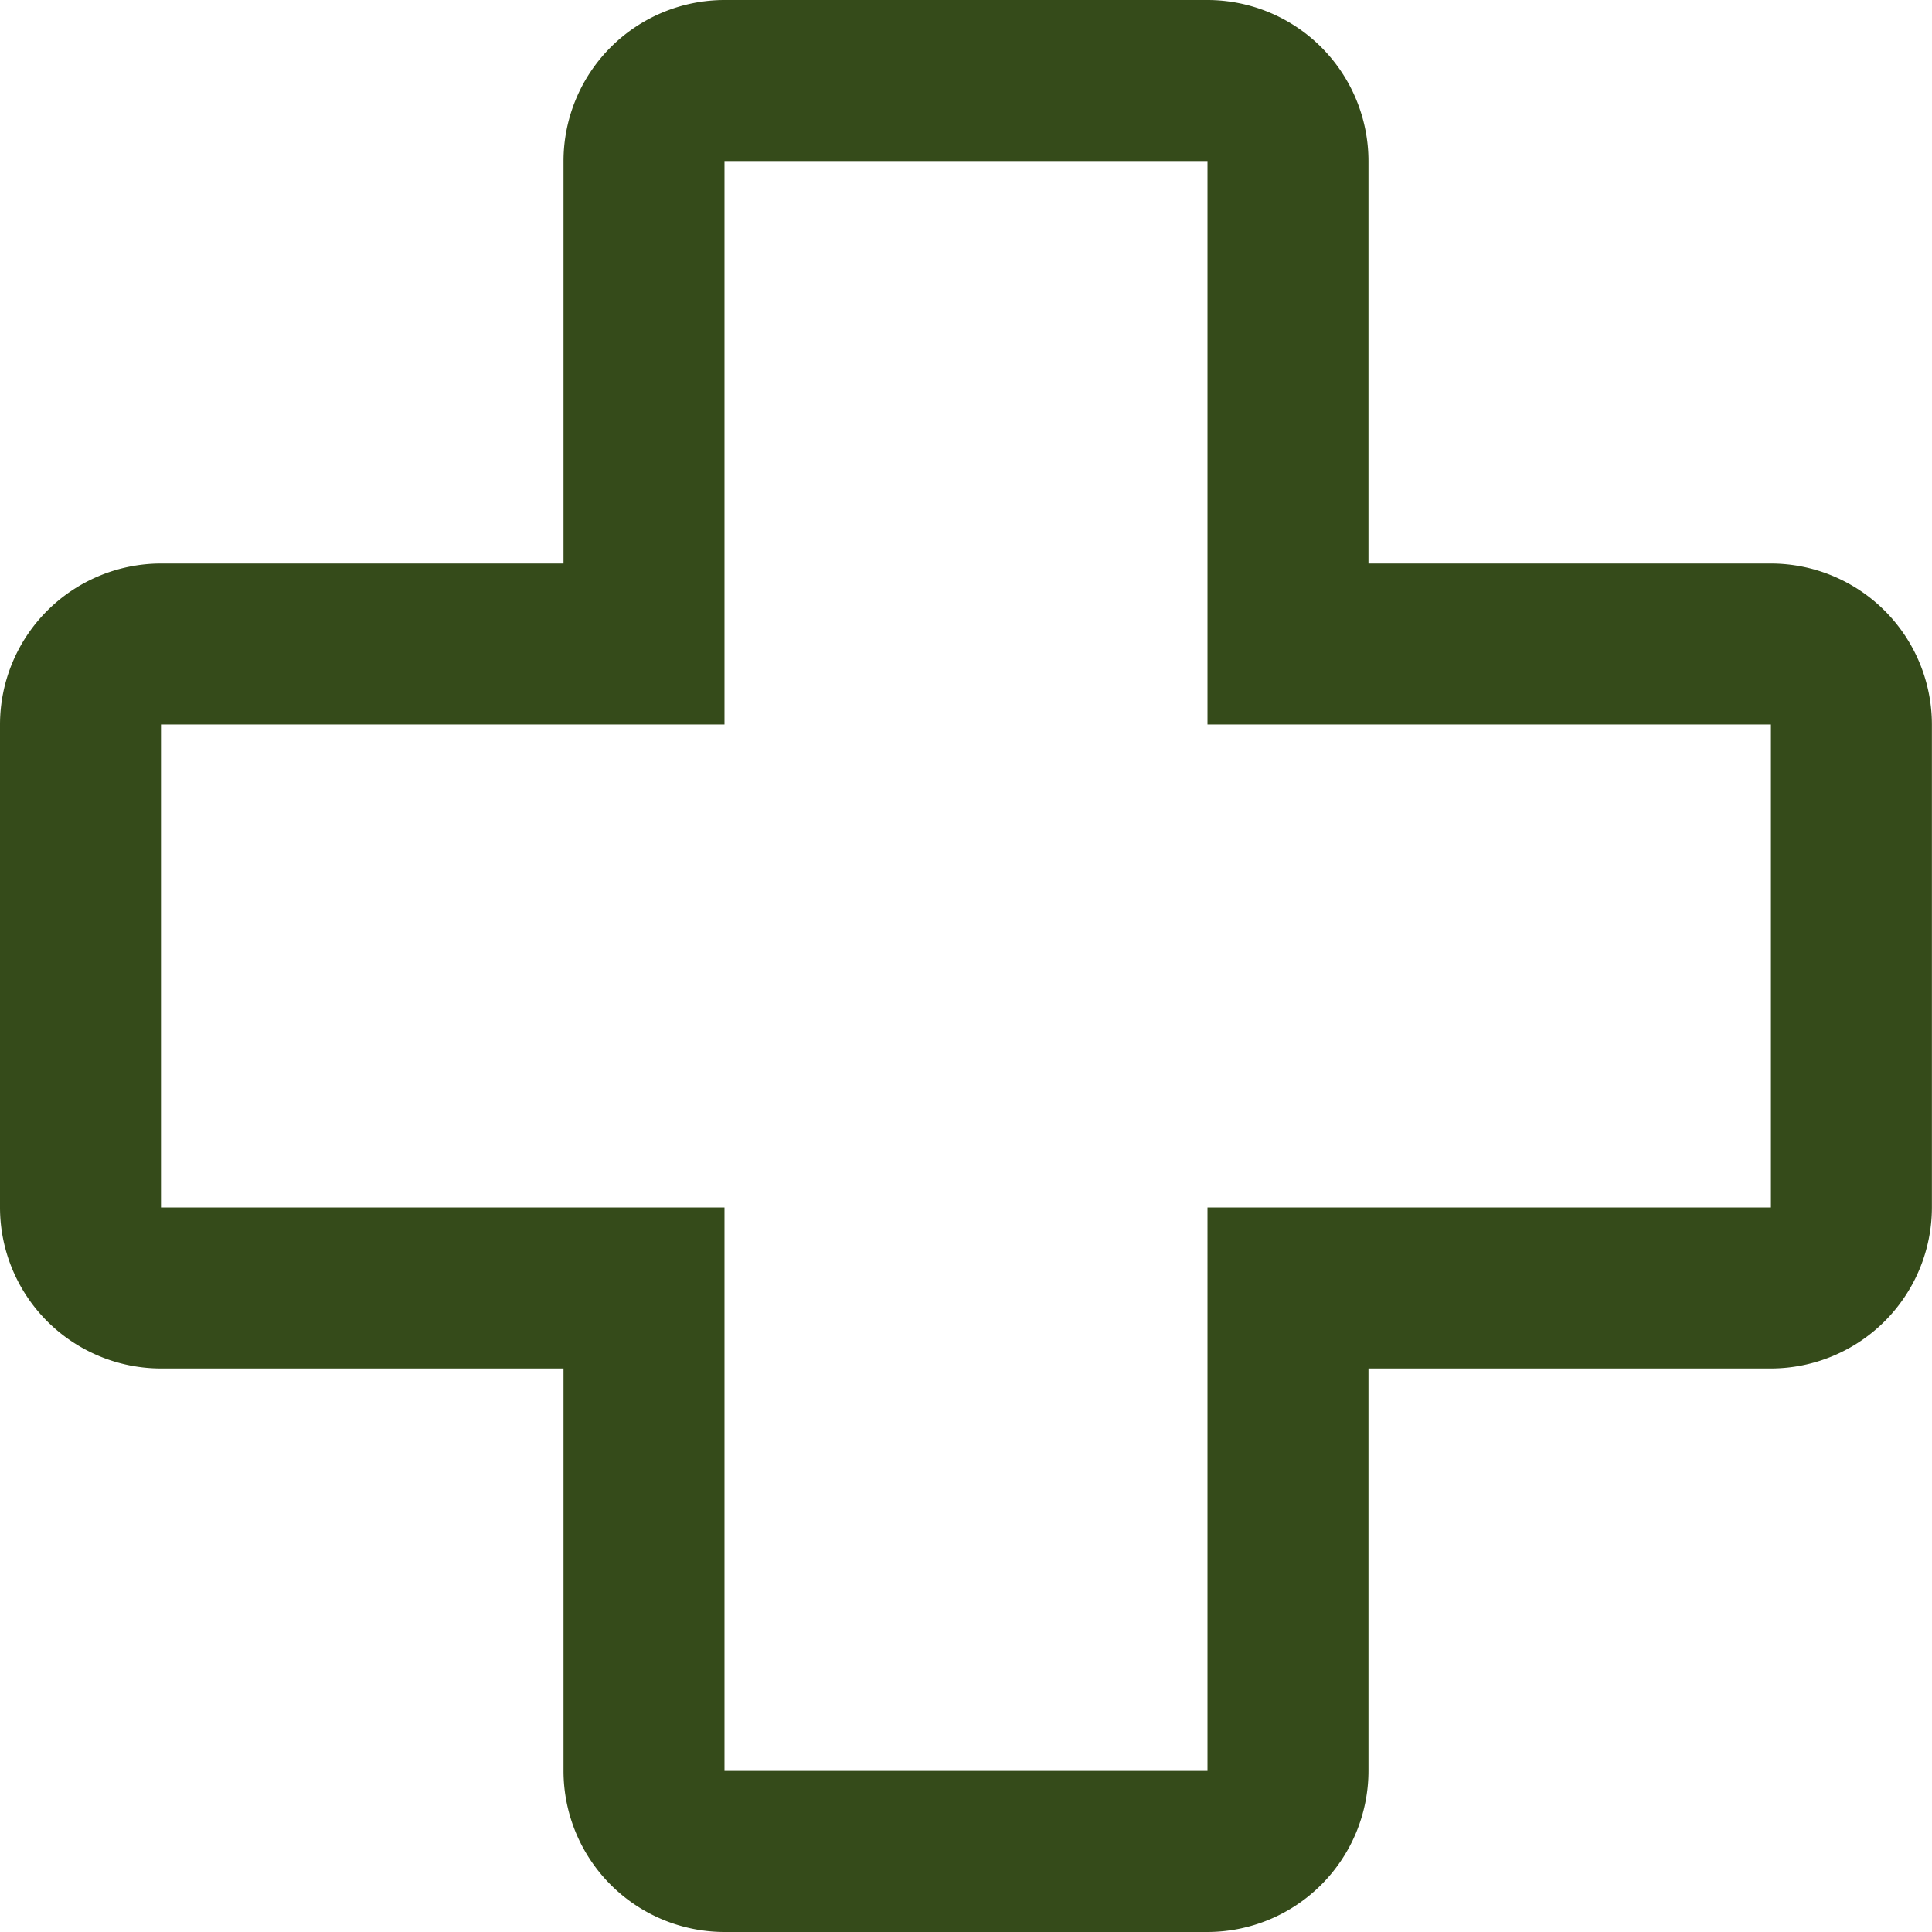
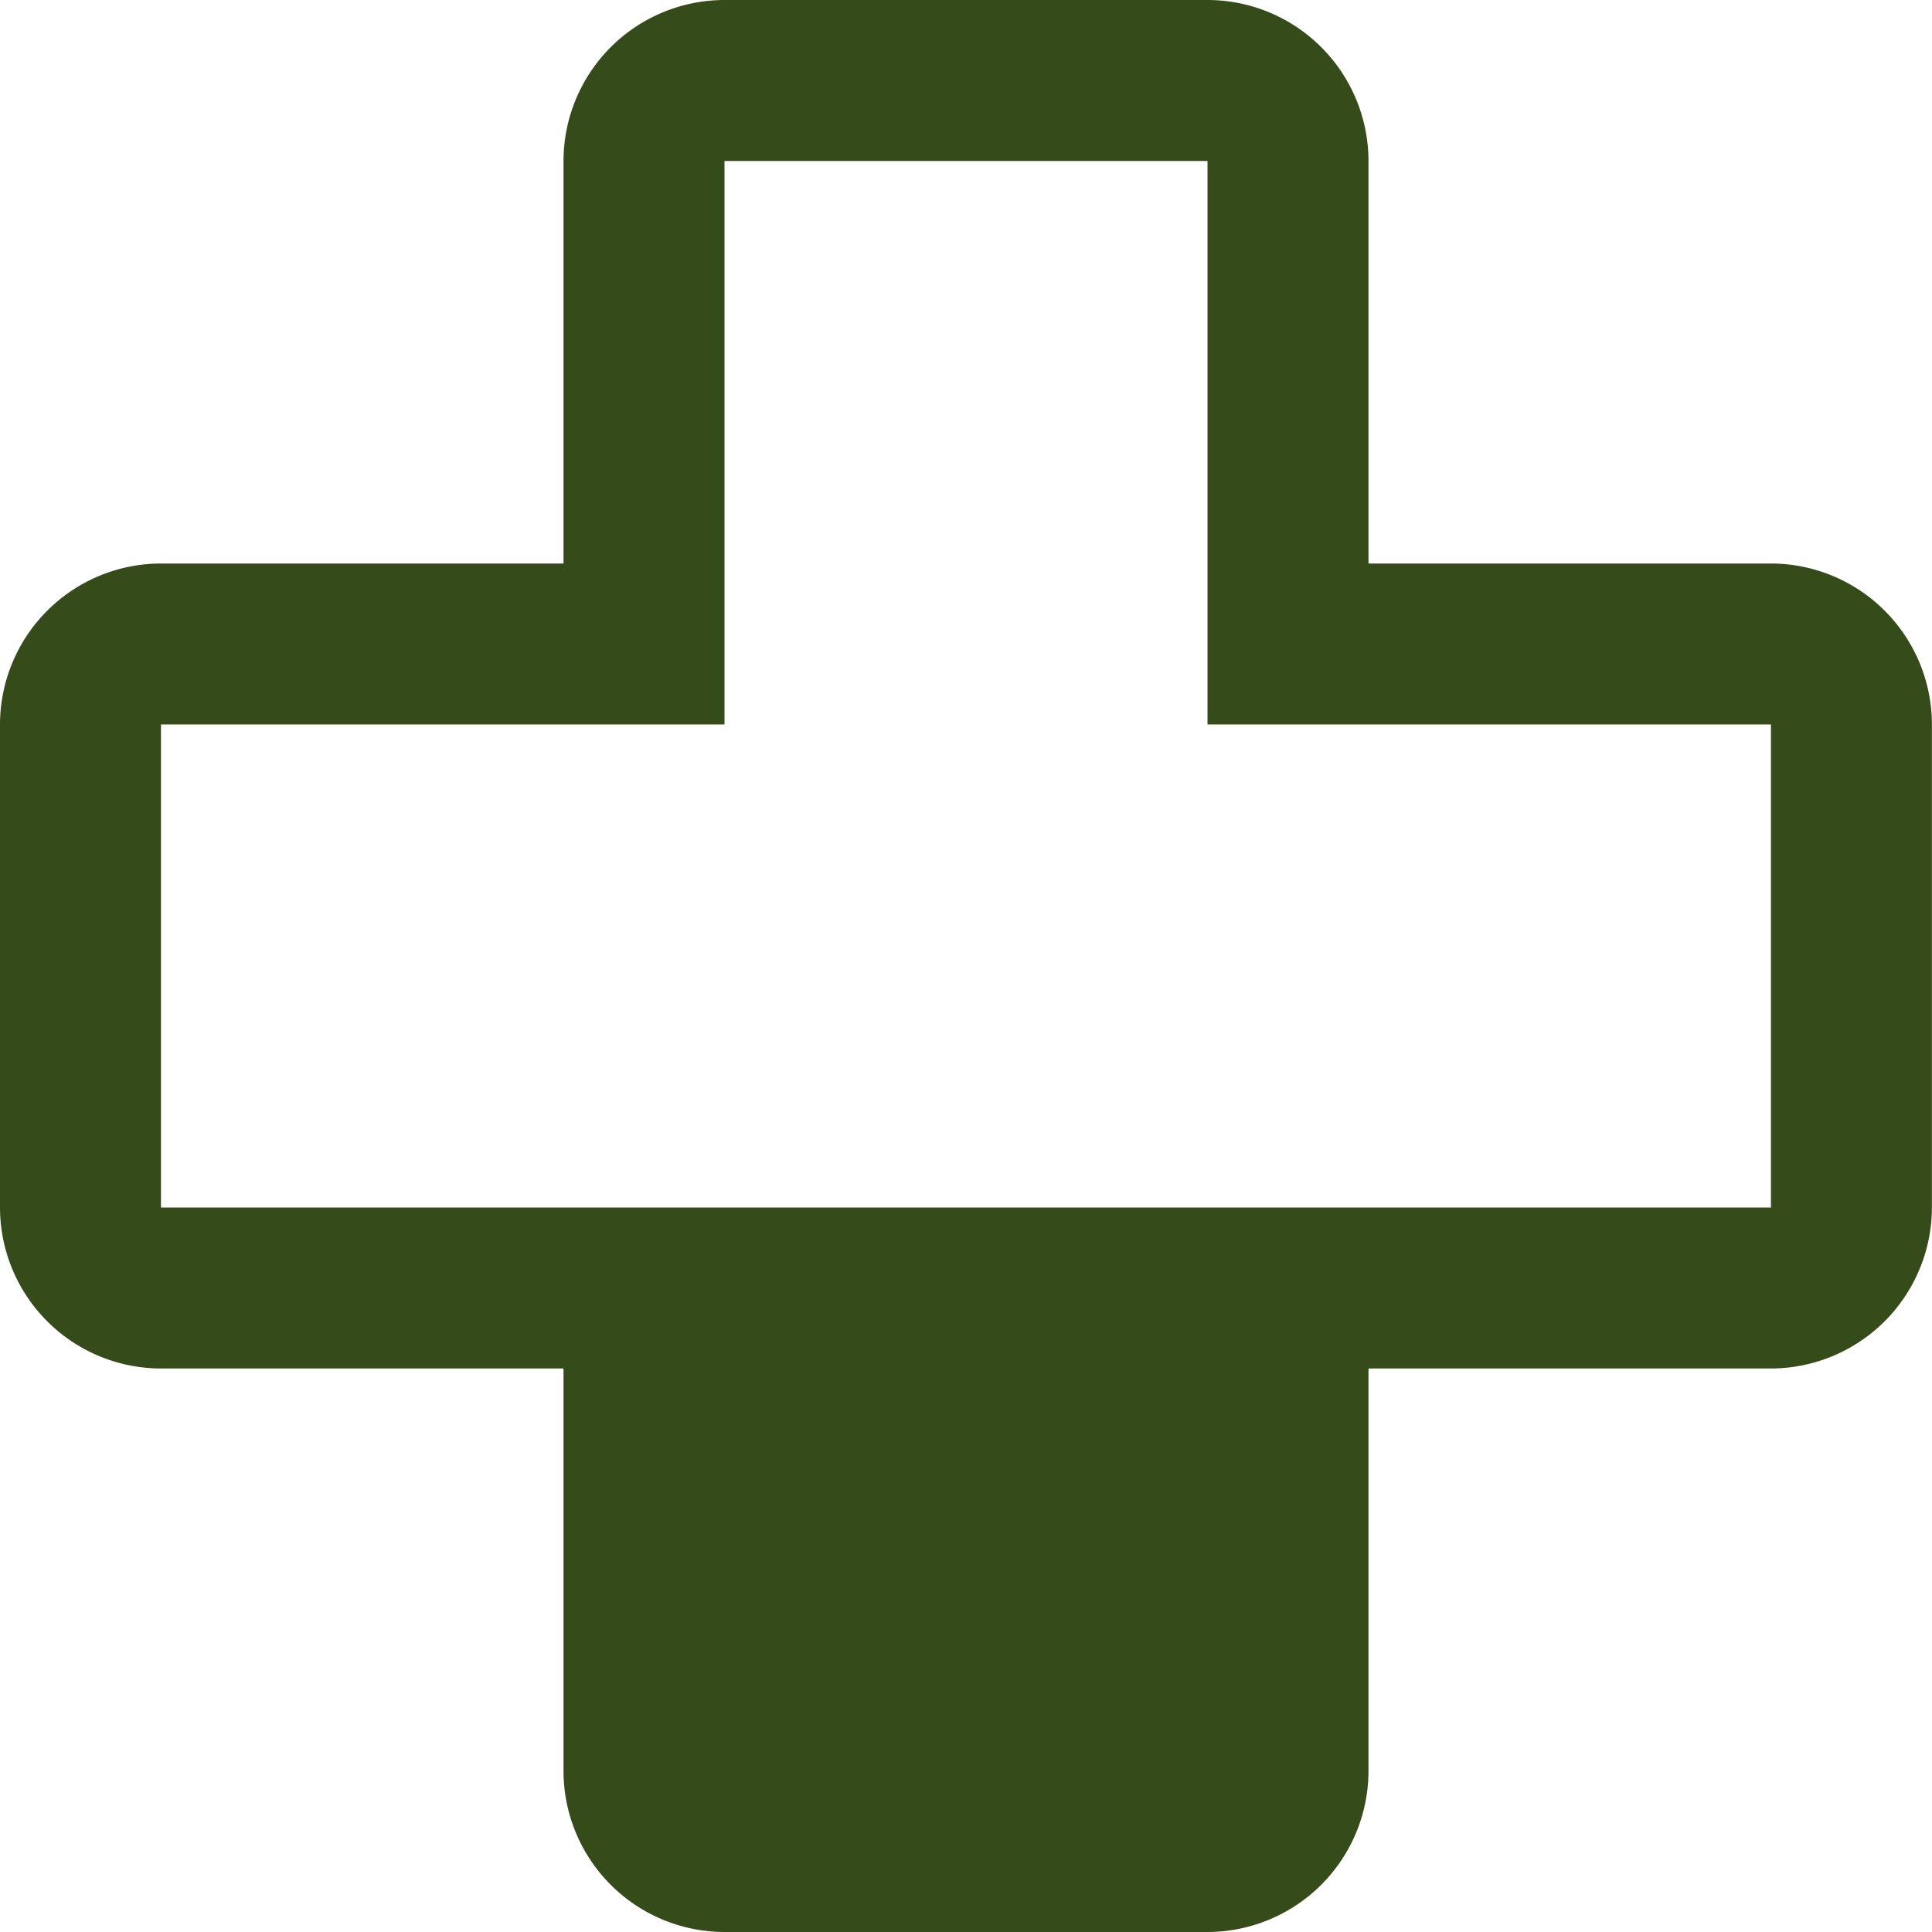
<svg xmlns="http://www.w3.org/2000/svg" width="21.819" height="21.819" viewBox="0 0 21.819 21.819">
  <g id="health-cross" transform="translate(-24 -24)">
-     <path id="Trazado_1430" data-name="Trazado 1430" d="M37.637,45.819H32.182A1.82,1.82,0,0,1,30.364,44V39.455H25.818A1.82,1.82,0,0,1,24,37.637V32.182a1.82,1.82,0,0,1,1.818-1.818h4.546V25.818A1.82,1.82,0,0,1,32.182,24h5.455a1.82,1.82,0,0,1,1.818,1.818v4.546H44a1.82,1.82,0,0,1,1.818,1.818v5.455A1.821,1.821,0,0,1,44,39.455H39.455V44A1.821,1.821,0,0,1,37.637,45.819ZM25.818,32.182v5.455h6.364V44h5.455V37.637H44V32.182H37.637V25.818H32.182v6.364Z" fill="#354b1a" />
+     <path id="Trazado_1430" data-name="Trazado 1430" d="M37.637,45.819H32.182A1.82,1.82,0,0,1,30.364,44V39.455H25.818A1.82,1.82,0,0,1,24,37.637V32.182a1.82,1.82,0,0,1,1.818-1.818h4.546V25.818A1.82,1.82,0,0,1,32.182,24h5.455a1.82,1.82,0,0,1,1.818,1.818v4.546H44a1.82,1.82,0,0,1,1.818,1.818v5.455A1.821,1.821,0,0,1,44,39.455H39.455V44A1.821,1.821,0,0,1,37.637,45.819ZM25.818,32.182v5.455h6.364V44V37.637H44V32.182H37.637V25.818H32.182v6.364Z" fill="#354b1a" />
  </g>
</svg>